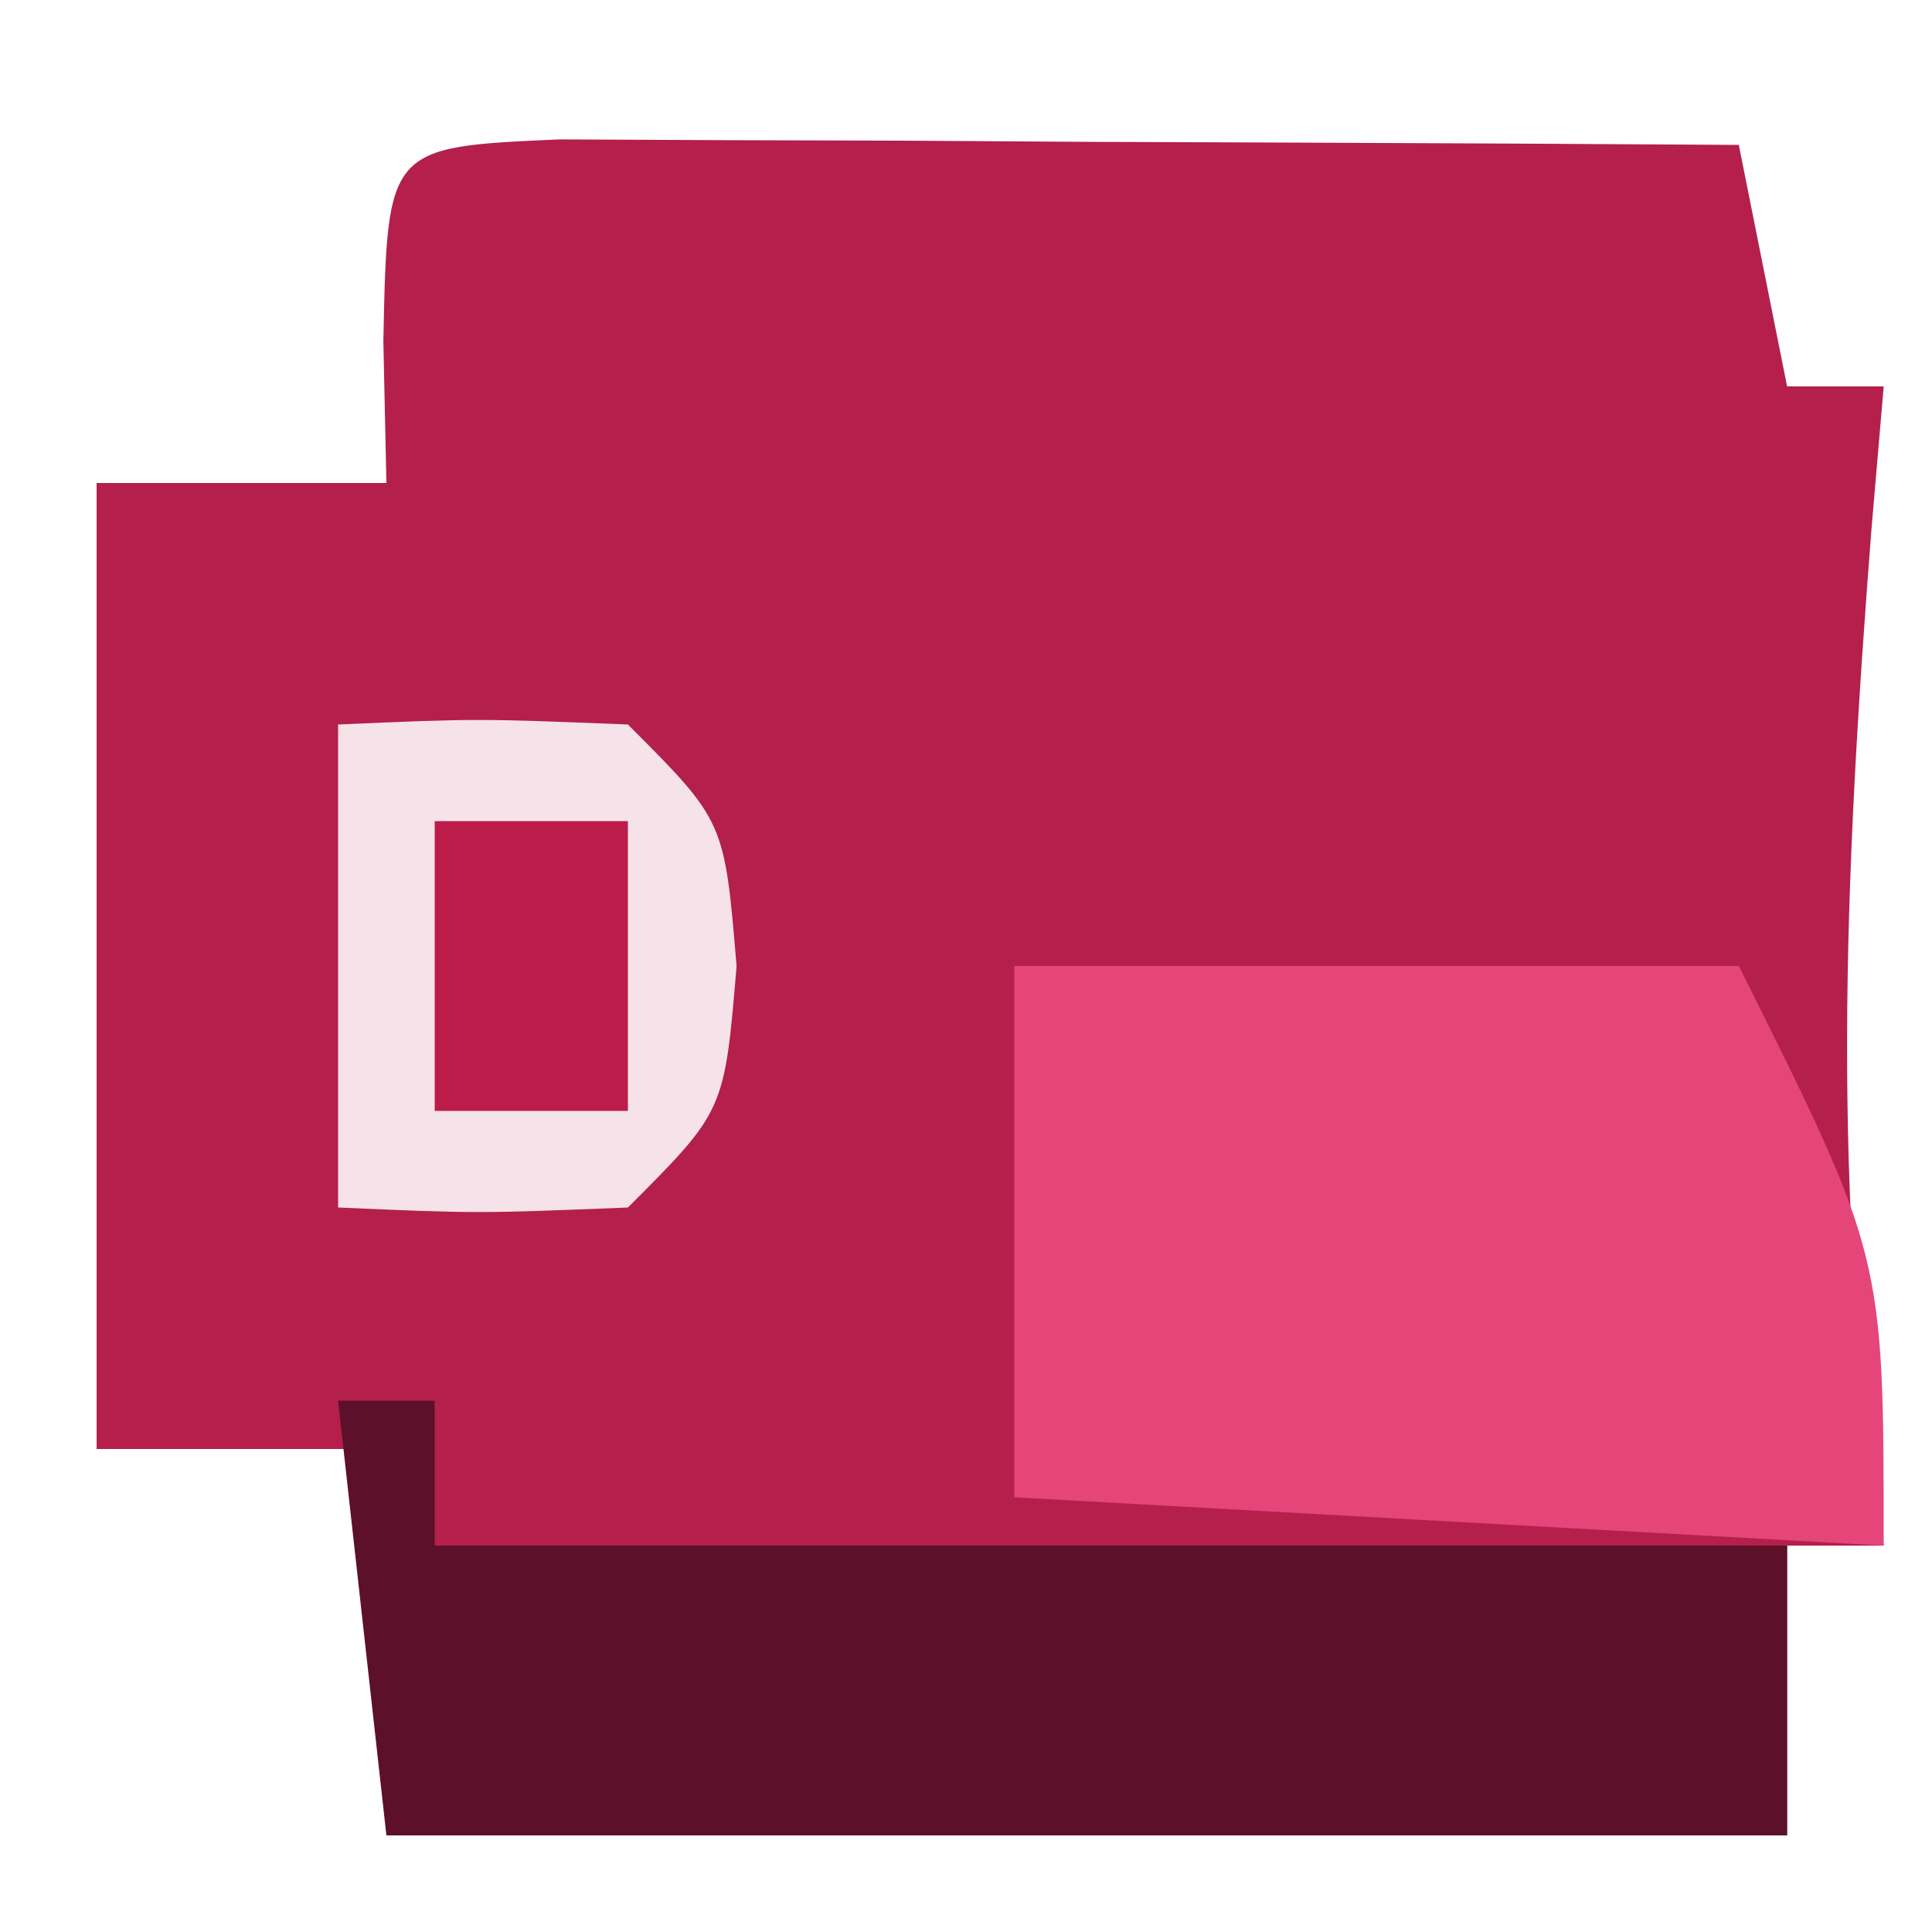
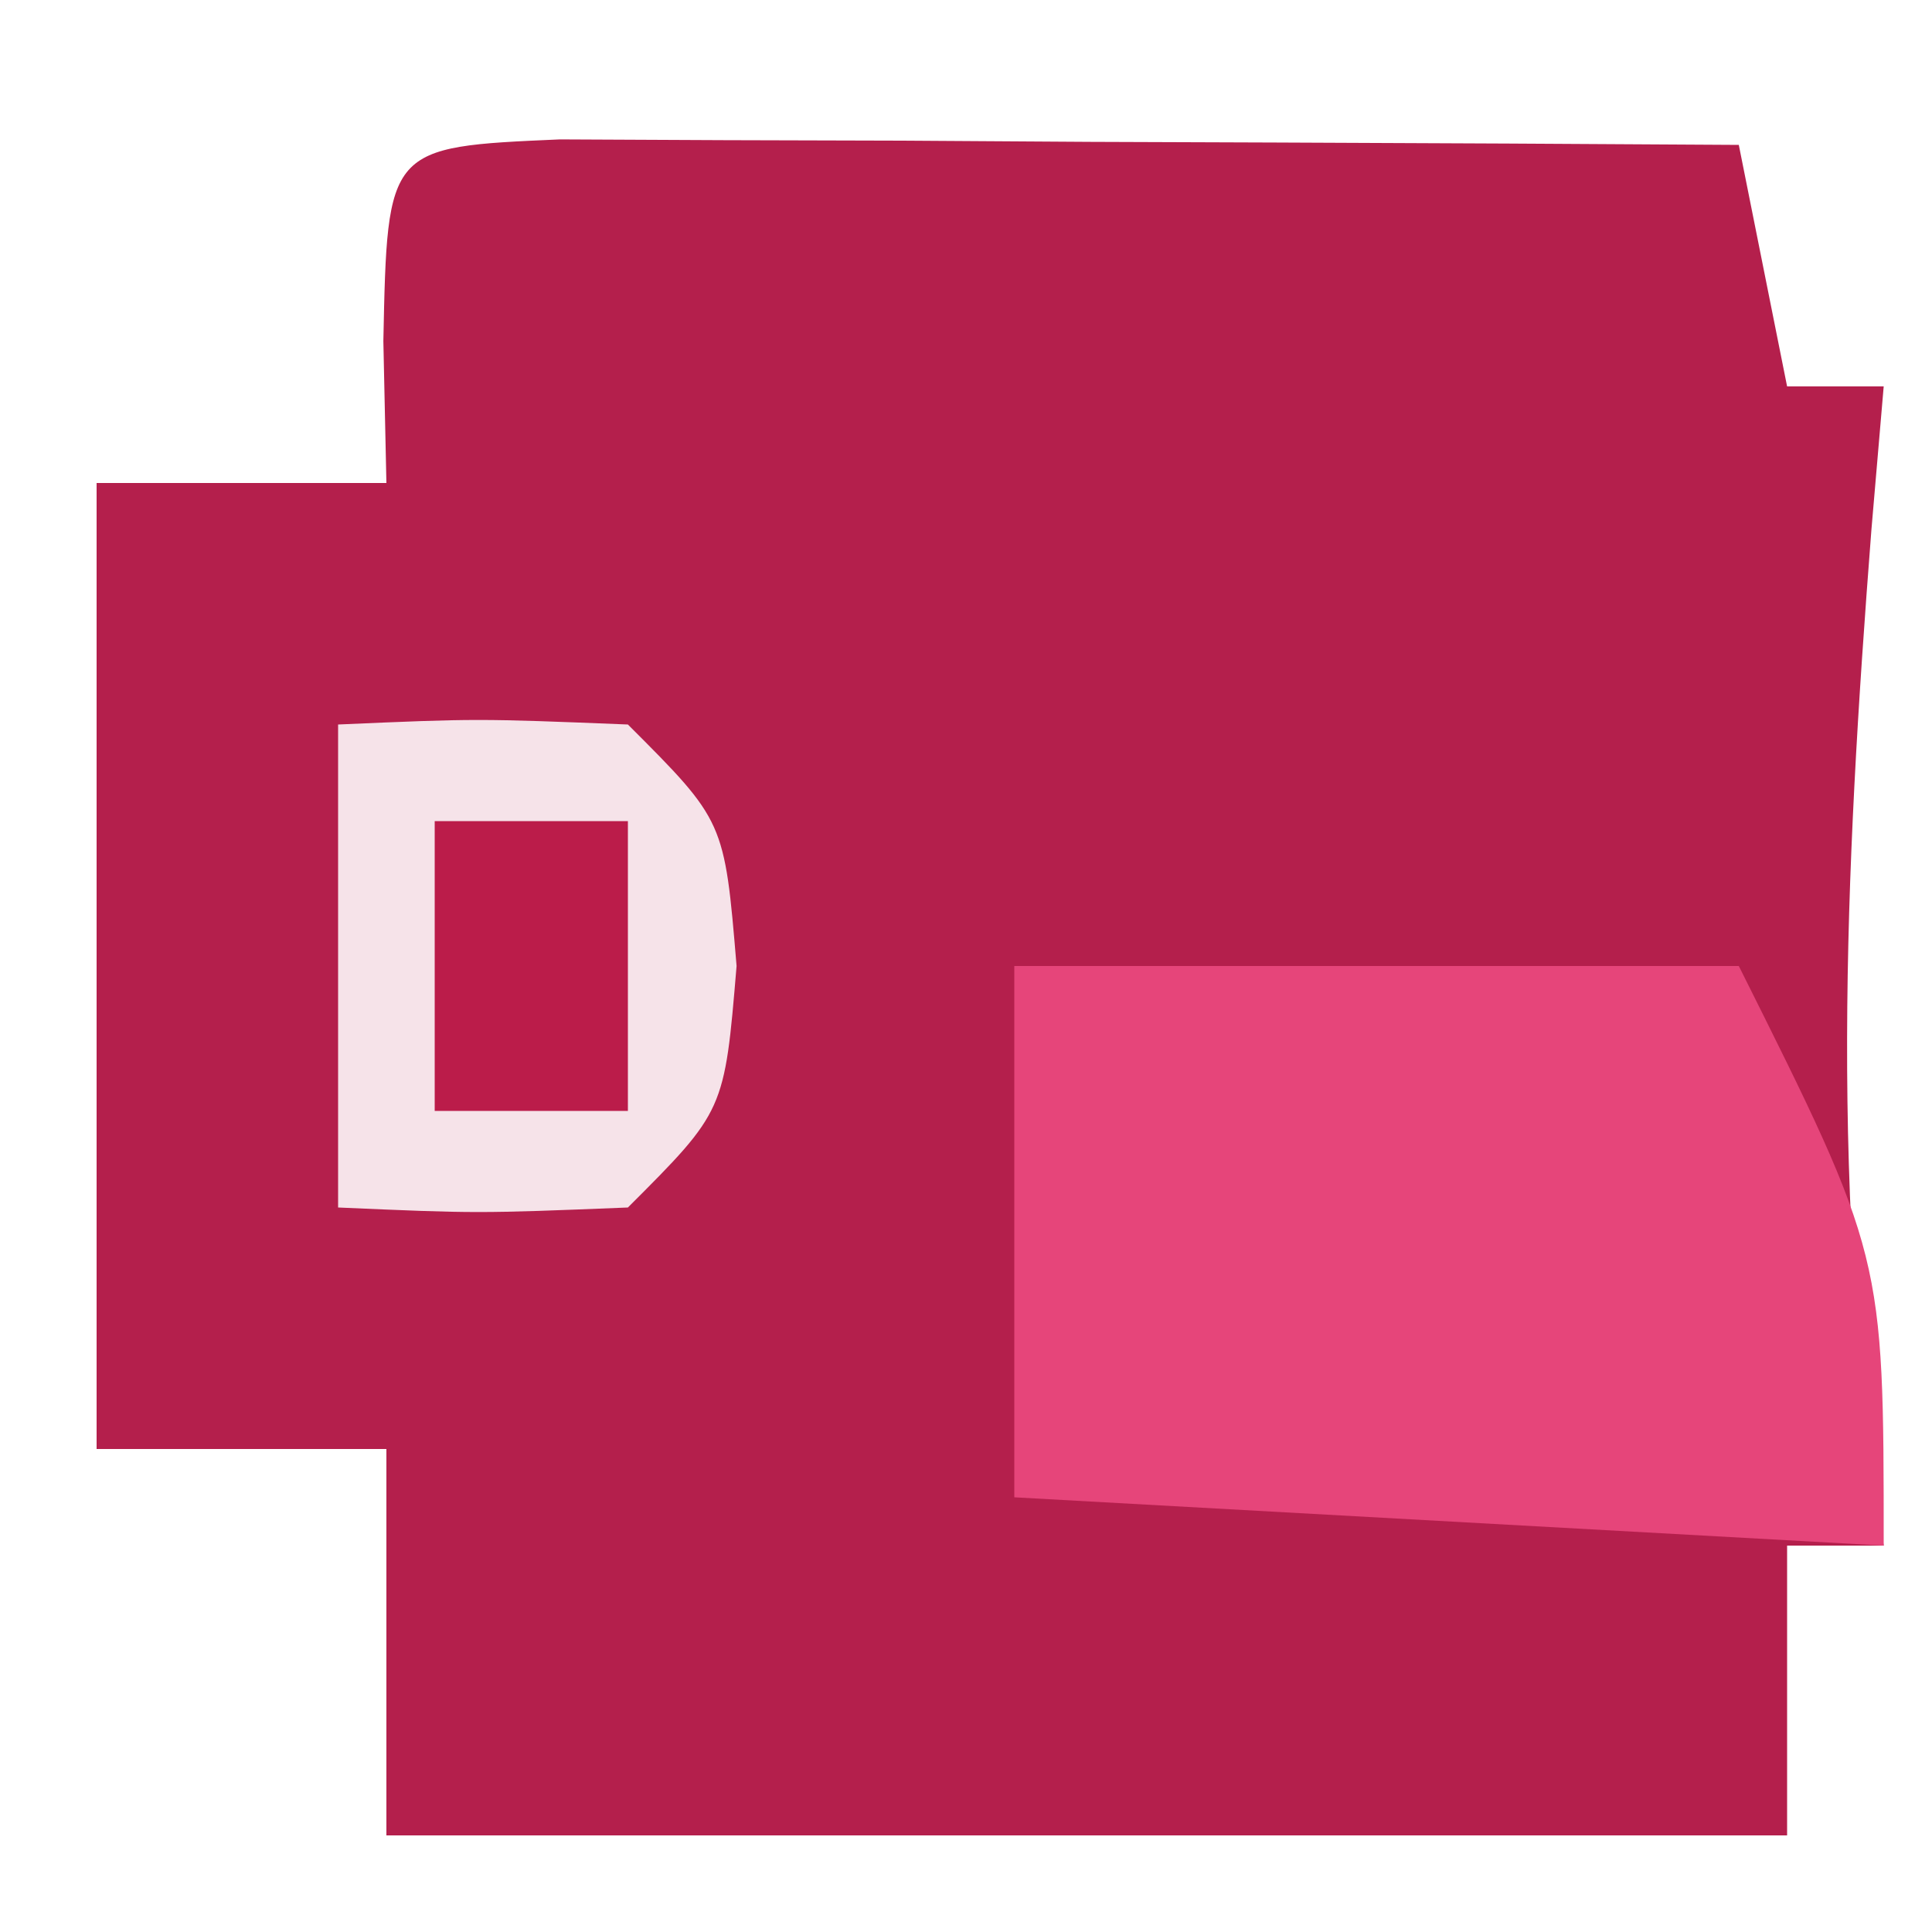
<svg xmlns="http://www.w3.org/2000/svg" version="1.1" width="40" height="40">
  <path d="M0 0 C1.126 0.005 2.252 0.01 3.412 0.016 C4.627 0.019 5.842 0.022 7.094 0.026 C8.373 0.034 9.652 0.042 10.97 0.051 C12.254 0.056 13.537 0.06 14.859 0.065 C18.042 0.077 21.225 0.093 24.408 0.114 C24.903 2.589 24.903 2.589 25.408 5.114 C26.068 5.114 26.728 5.114 27.408 5.114 C27.324 6.092 27.24 7.07 27.154 8.078 C26.598 15.243 26.282 21.981 27.408 29.114 C26.748 29.114 26.088 29.114 25.408 29.114 C25.408 31.094 25.408 33.074 25.408 35.114 C15.838 35.114 6.268 35.114 -3.592 35.114 C-3.592 32.474 -3.592 29.834 -3.592 27.114 C-5.572 27.114 -7.552 27.114 -9.592 27.114 C-9.592 20.514 -9.592 13.914 -9.592 7.114 C-7.612 7.114 -5.632 7.114 -3.592 7.114 C-3.613 6.144 -3.633 5.175 -3.655 4.176 C-3.573 0.156 -3.573 0.156 0 0 Z " fill="#B41F4C" transform="translate(11.592,2.886)" />
  <path d="M0 0 C4.95 0 9.9 0 15 0 C18 6 18 6 18 12 C12.06 11.67 6.12 11.34 0 11 C0 7.37 0 3.74 0 0 Z " fill="#E6457A" transform="translate(21,20)" />
-   <path d="M0 0 C0.66 0 1.32 0 2 0 C2 0.99 2 1.98 2 3 C11.24 3 20.48 3 30 3 C30 4.98 30 6.96 30 9 C20.43 9 10.86 9 1 9 C0.67 6.03 0.34 3.06 0 0 Z " fill="#5C1029" transform="translate(7,29)" />
  <path d="M0 0 C2.875 -0.125 2.875 -0.125 6 0 C8 2 8 2 8.25 5 C8 8 8 8 6 10 C2.875 10.125 2.875 10.125 0 10 C0 6.7 0 3.4 0 0 Z " fill="#F6E3E9" transform="translate(7,15)" />
  <path d="M0 0 C1.32 0 2.64 0 4 0 C4 1.98 4 3.96 4 6 C2.68 6 1.36 6 0 6 C0 4.02 0 2.04 0 0 Z " fill="#BB1C4A" transform="translate(9,17)" />
</svg>